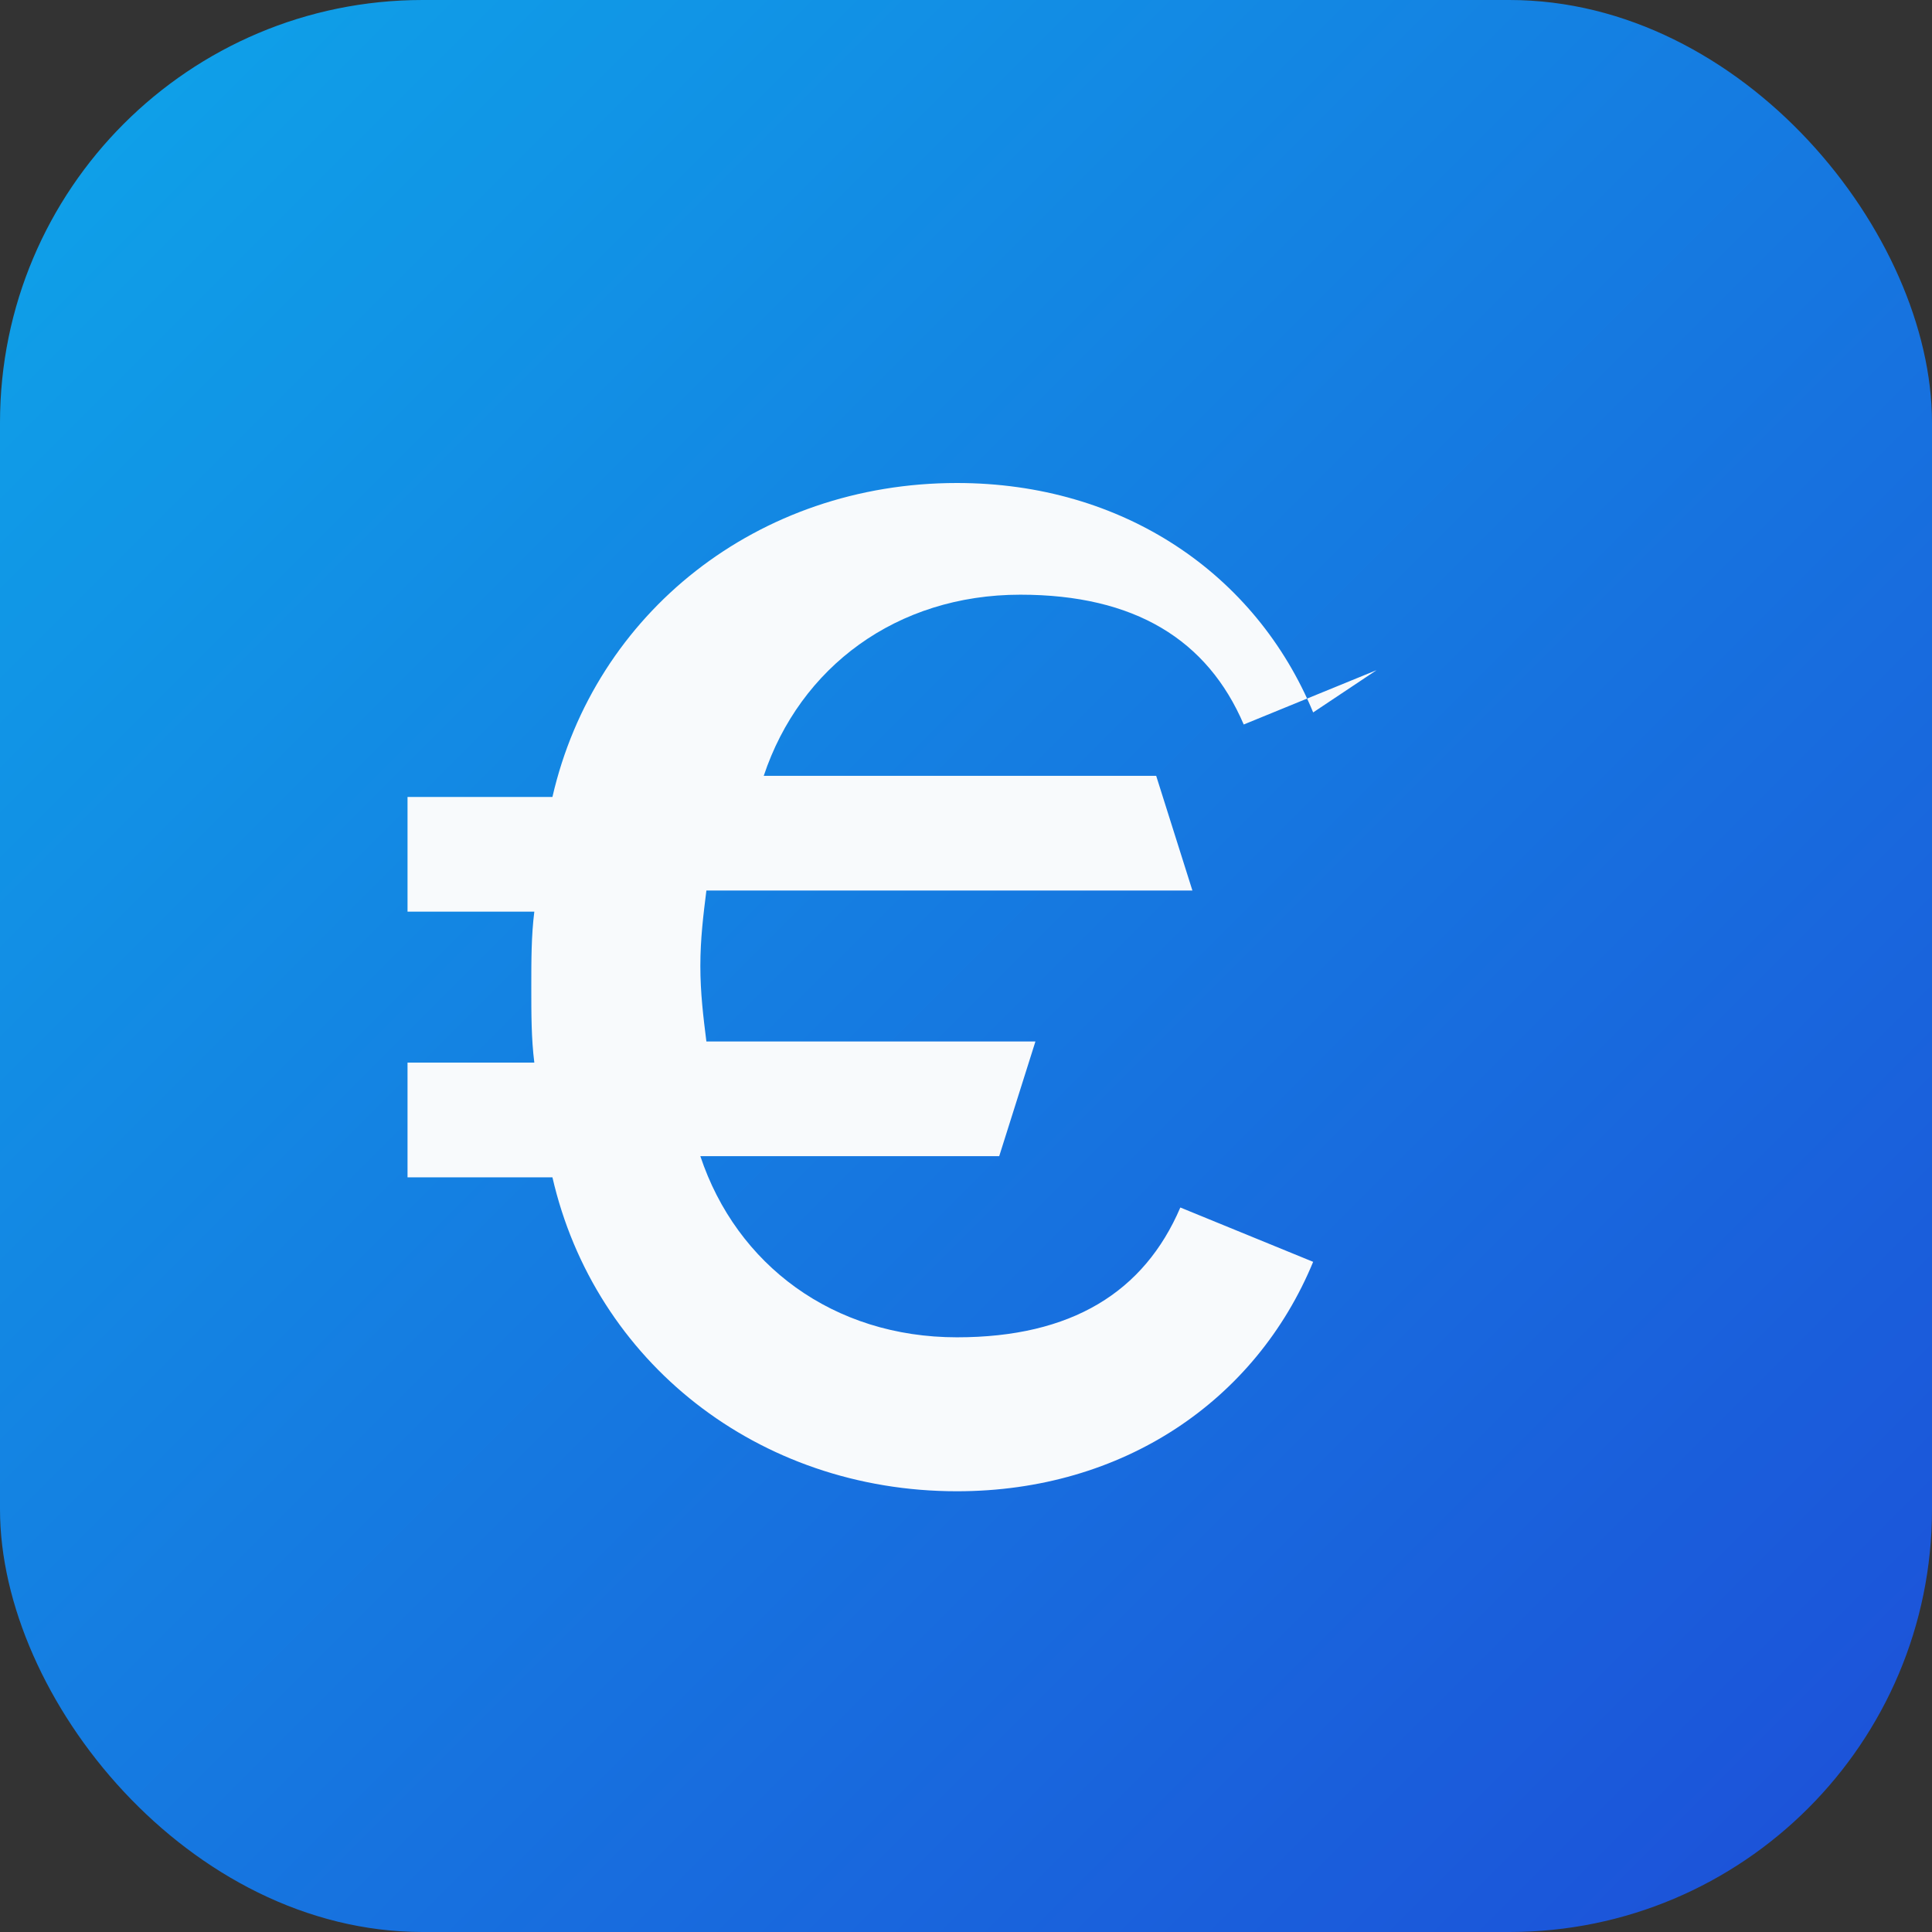
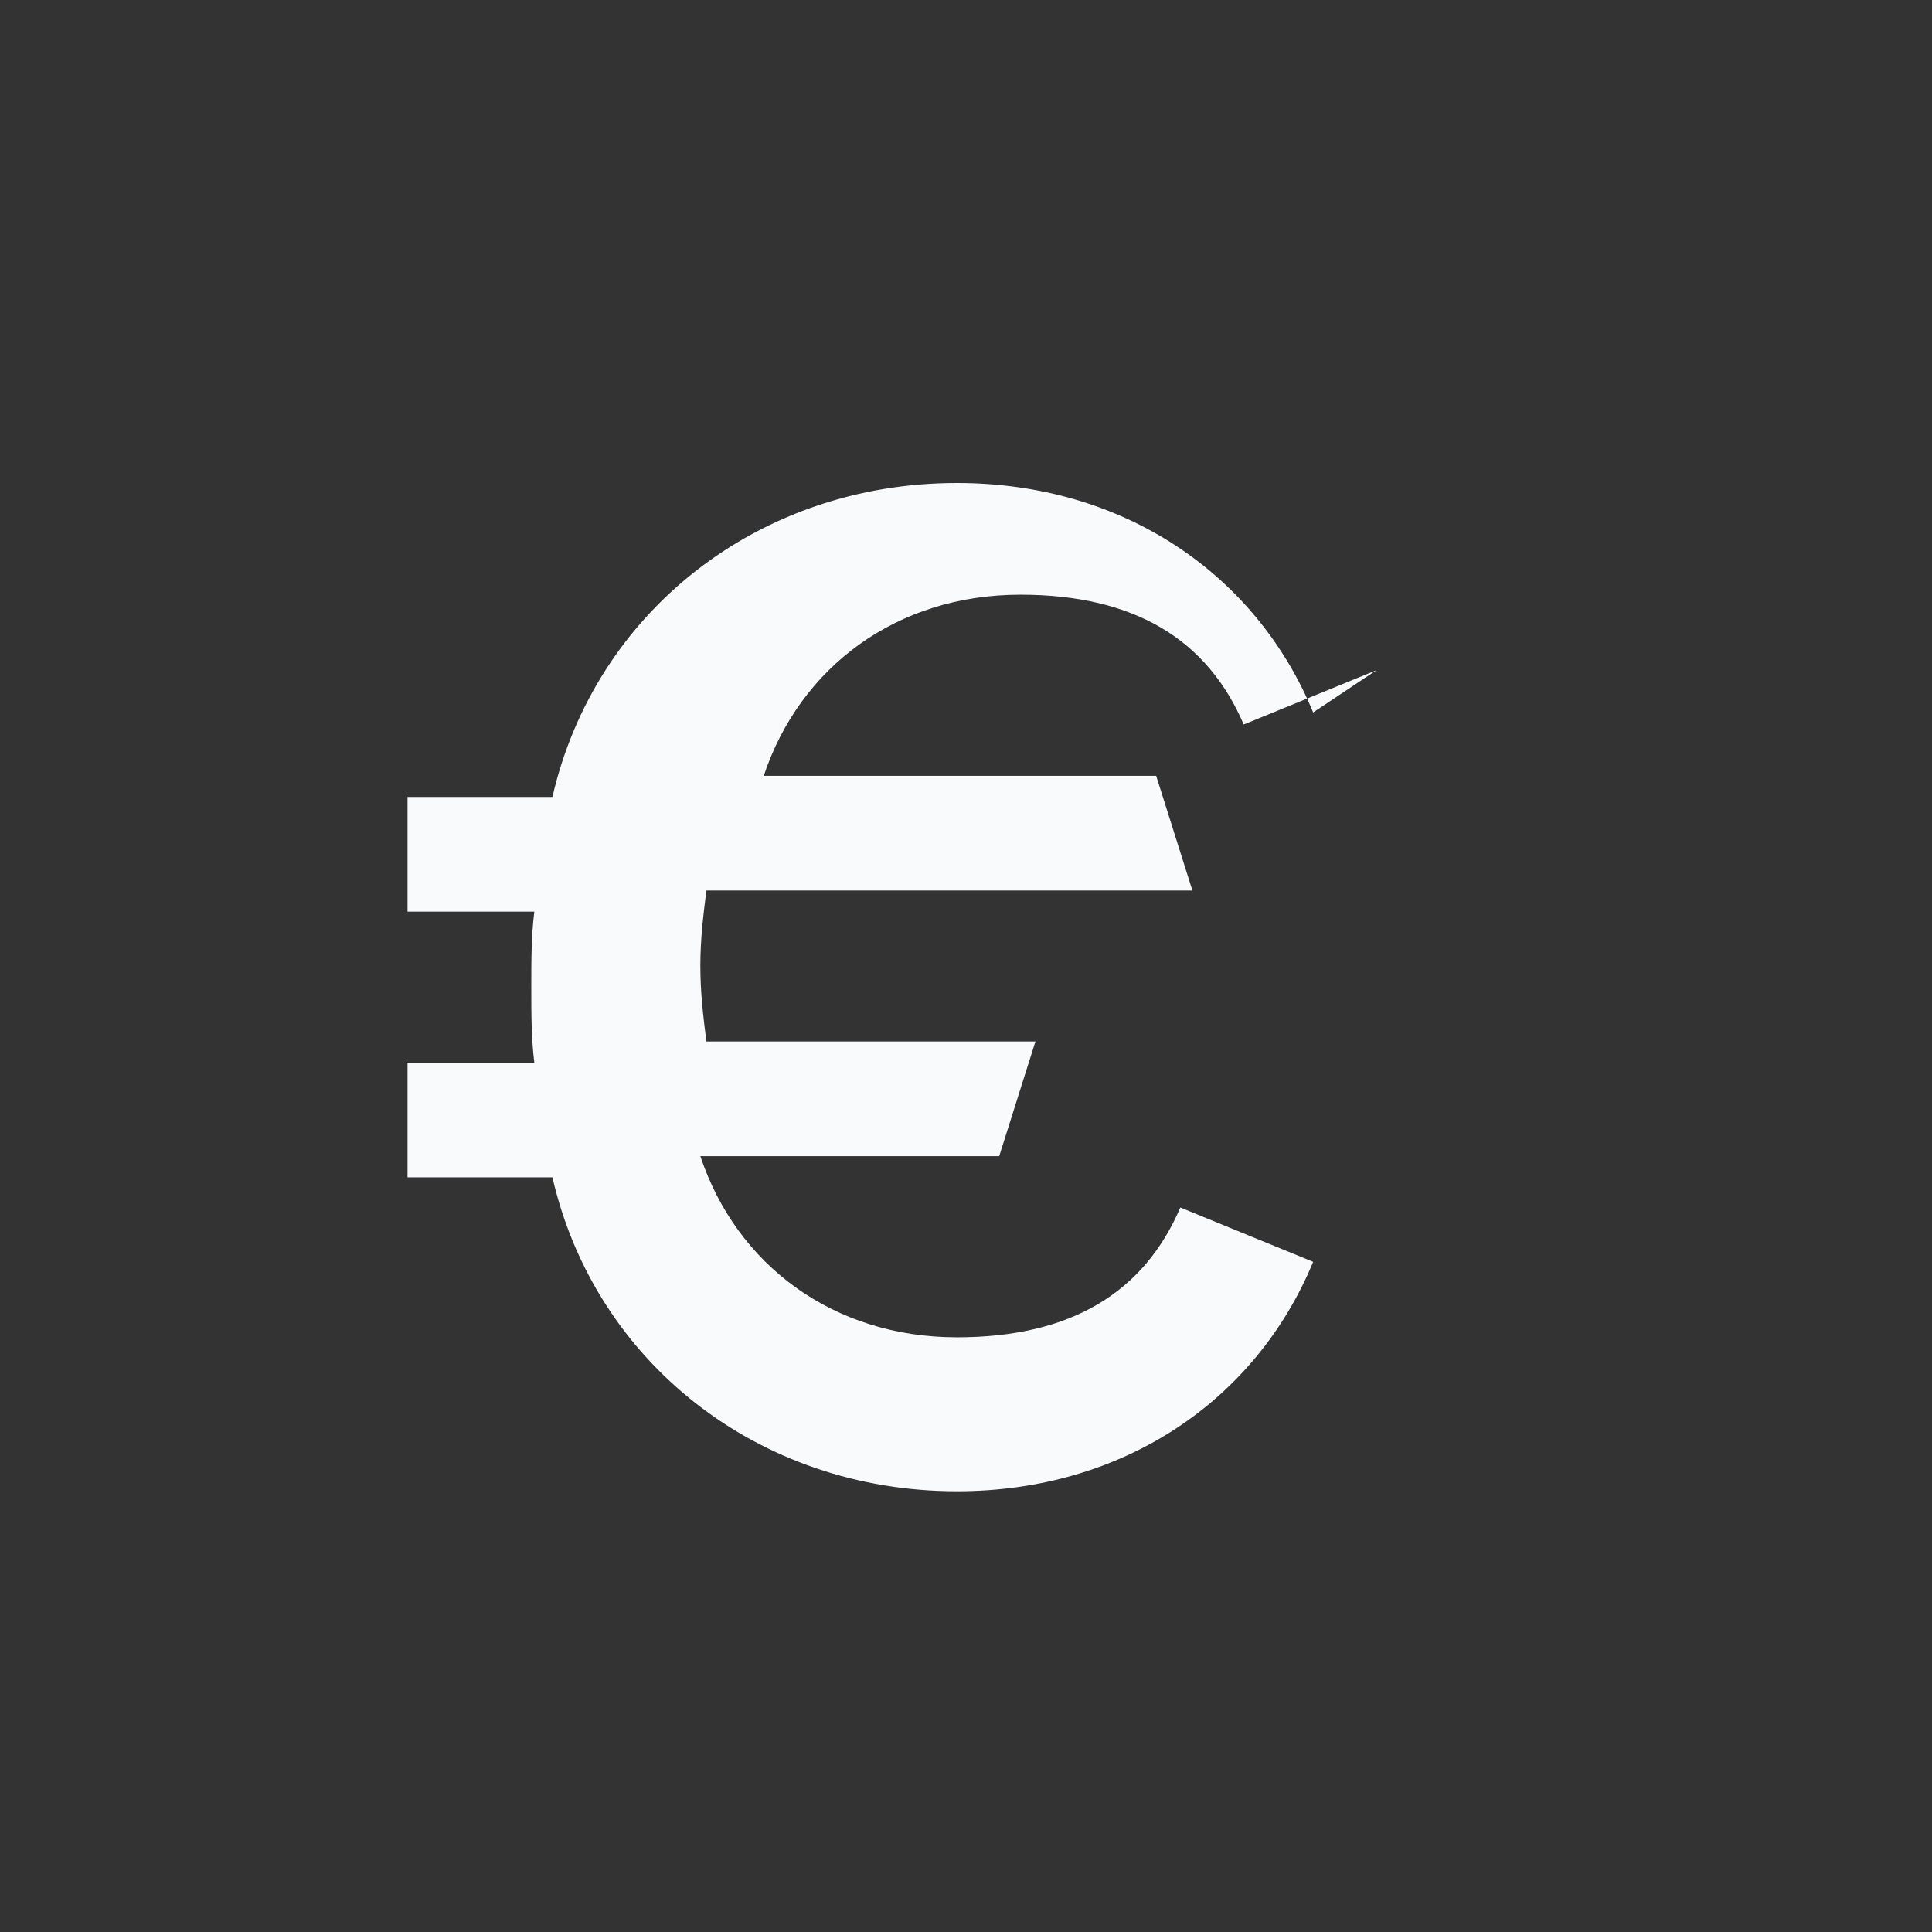
<svg xmlns="http://www.w3.org/2000/svg" width="64" height="64" viewBox="0 0 64 64">
  <rect x="0" y="0" width="64" height="64" fill="#333333" stroke="none" />
  <defs>
    <linearGradient id="gradient" x1="0%" y1="0%" x2="100%" y2="100%">
      <stop offset="0%" stop-color="#0EA5E9" />
      <stop offset="100%" stop-color="#1D4ED8" />
    </linearGradient>
  </defs>
-   <rect width="64" height="64" rx="14" fill="url(#gradient)" />
  <path d="M43.5 23.6c-1.9-4.6-6.3-7.6-11.8-7.6-6.6 0-12 4.3-13.4 10.4h-4.8v3.8h4.2c-0.1 0.8-0.1 1.6-0.1 2.5s0 1.7 0.1 2.5h-4.2v3.8h4.8c1.4 6.1 6.8 10.4 13.4 10.4 5.5 0 9.9-3 11.8-7.6l-4.4-1.8c-1.2 2.8-3.6 4.3-7.4 4.3-4.1 0-7.3-2.4-8.5-6h9.9l1.2-3.8H23.4c-0.1-0.8-0.2-1.6-0.2-2.5s0.1-1.7 0.2-2.5h16.1l-1.2-3.8h-13c1.2-3.6 4.4-6 8.5-6 3.8 0 6.2 1.5 7.4 4.3l4.4-1.8z" fill="#F8FAFC" />
</svg>